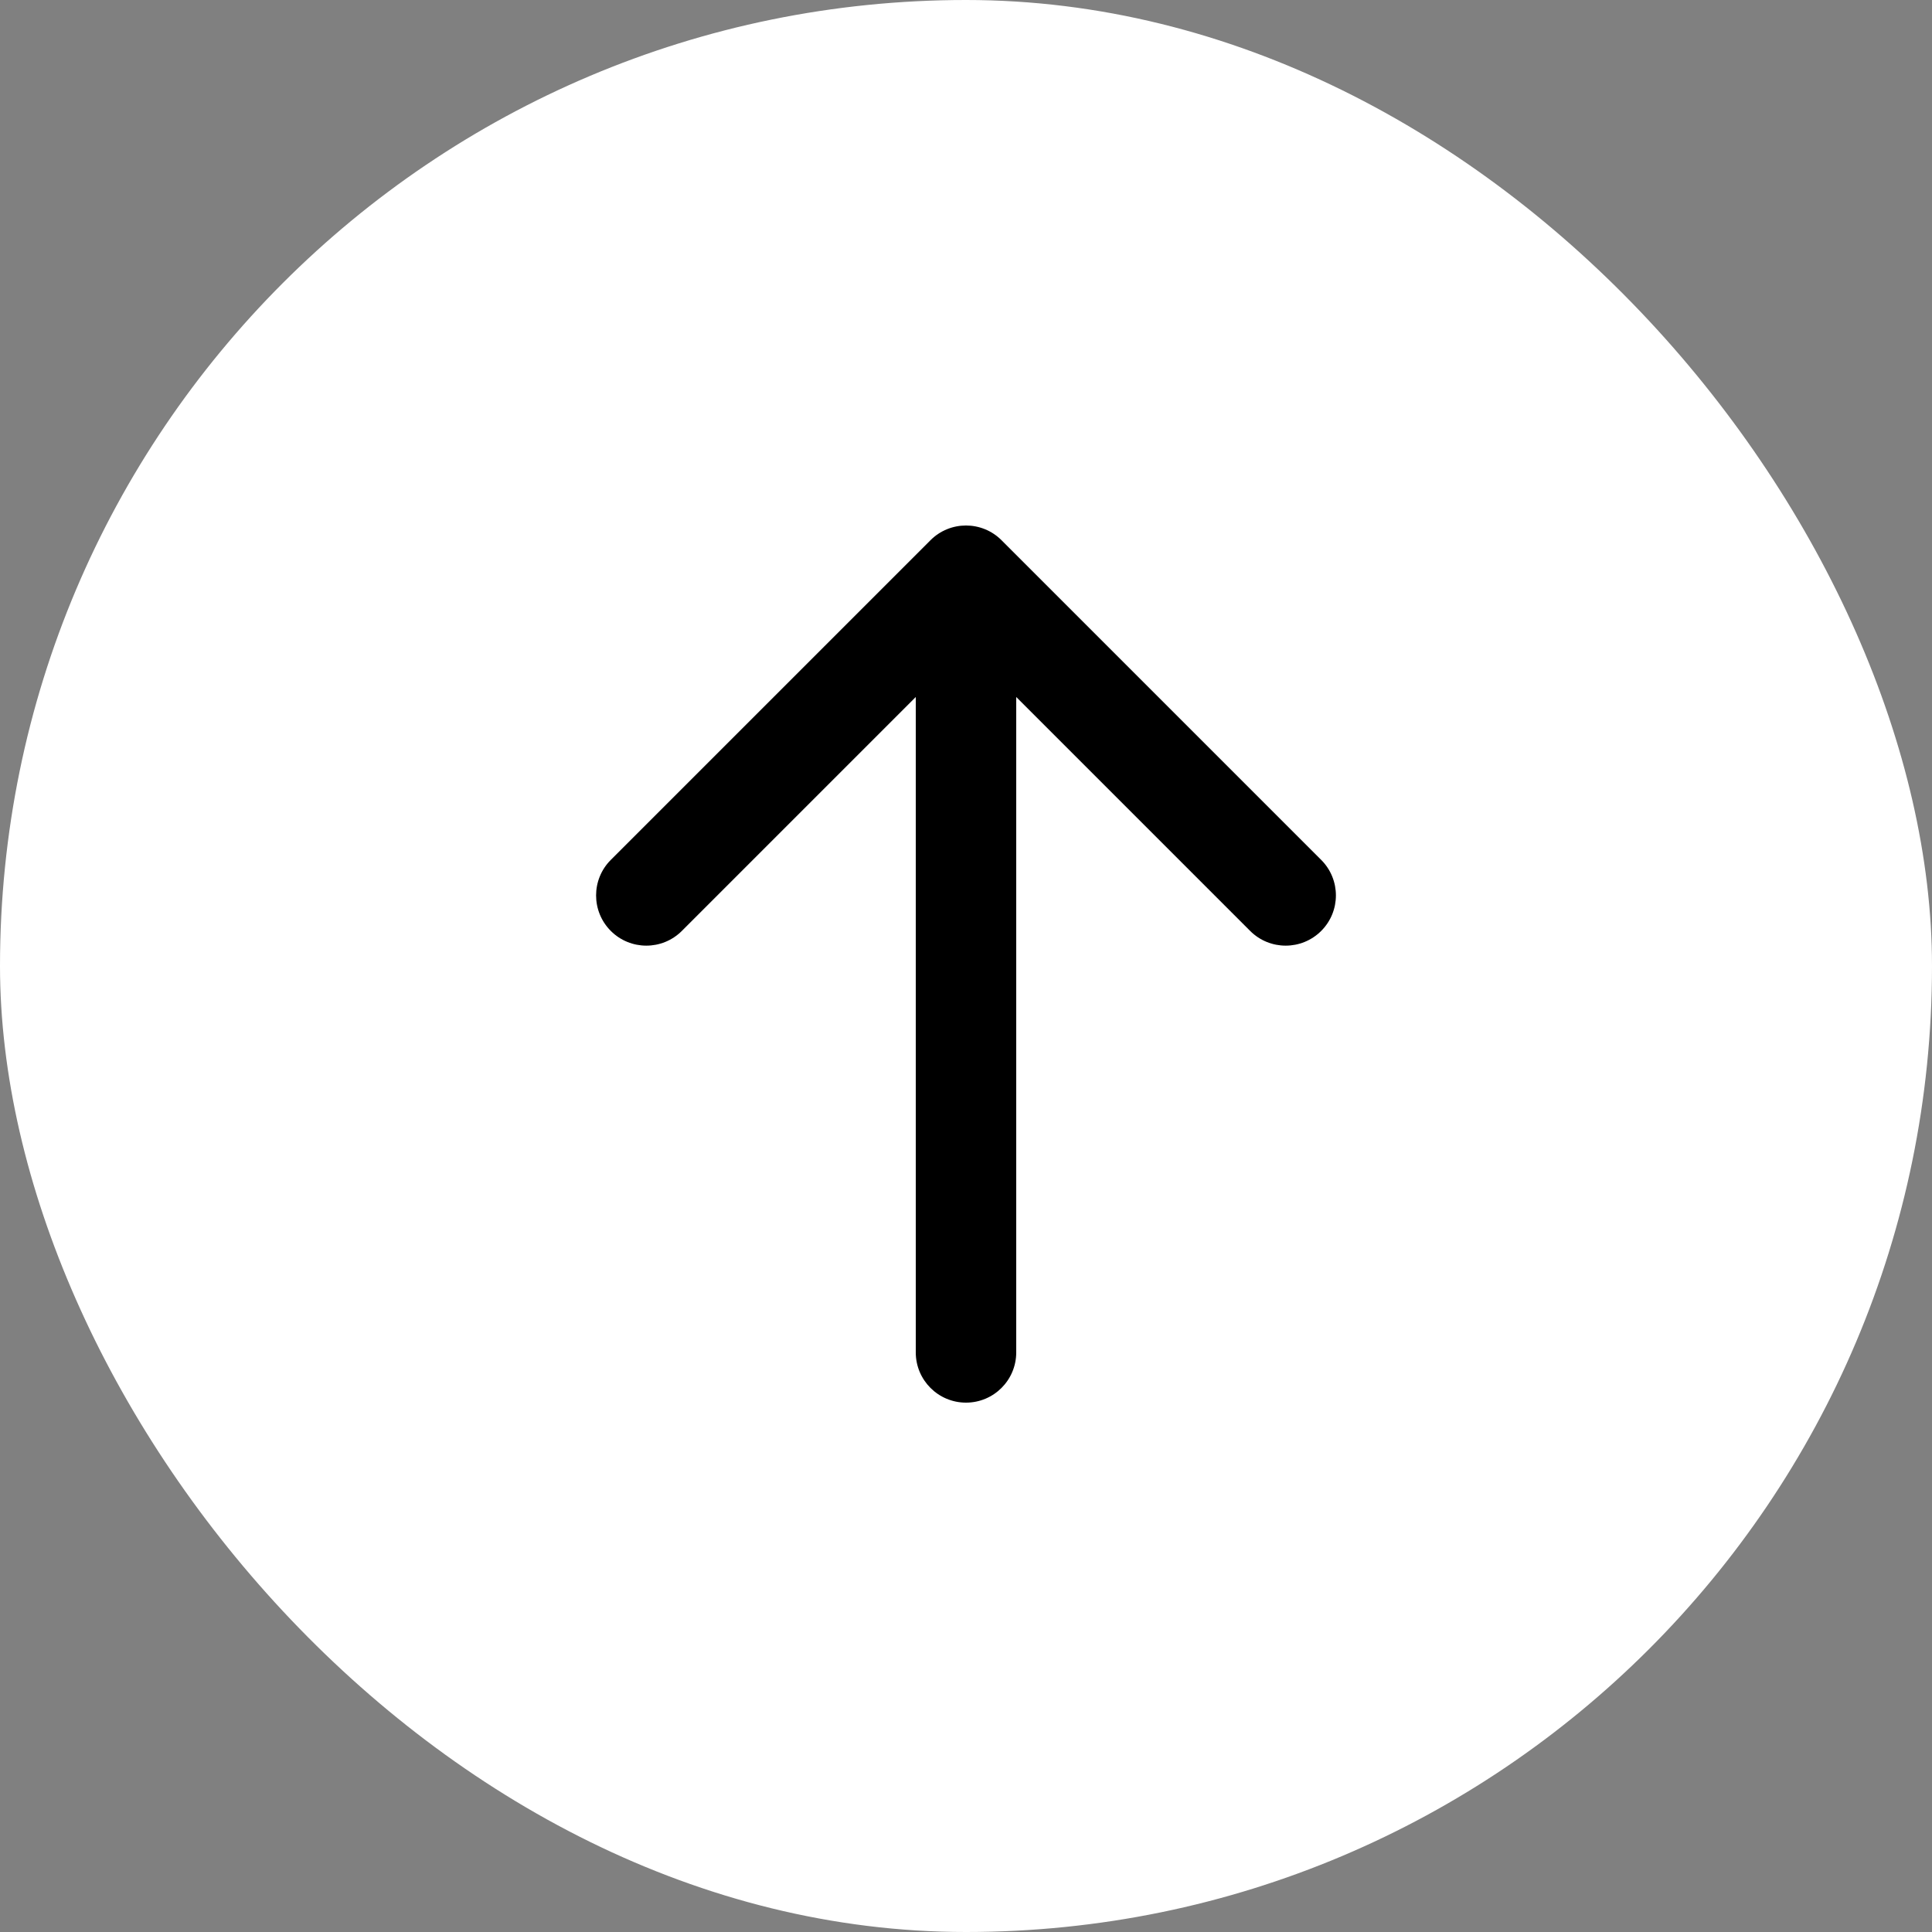
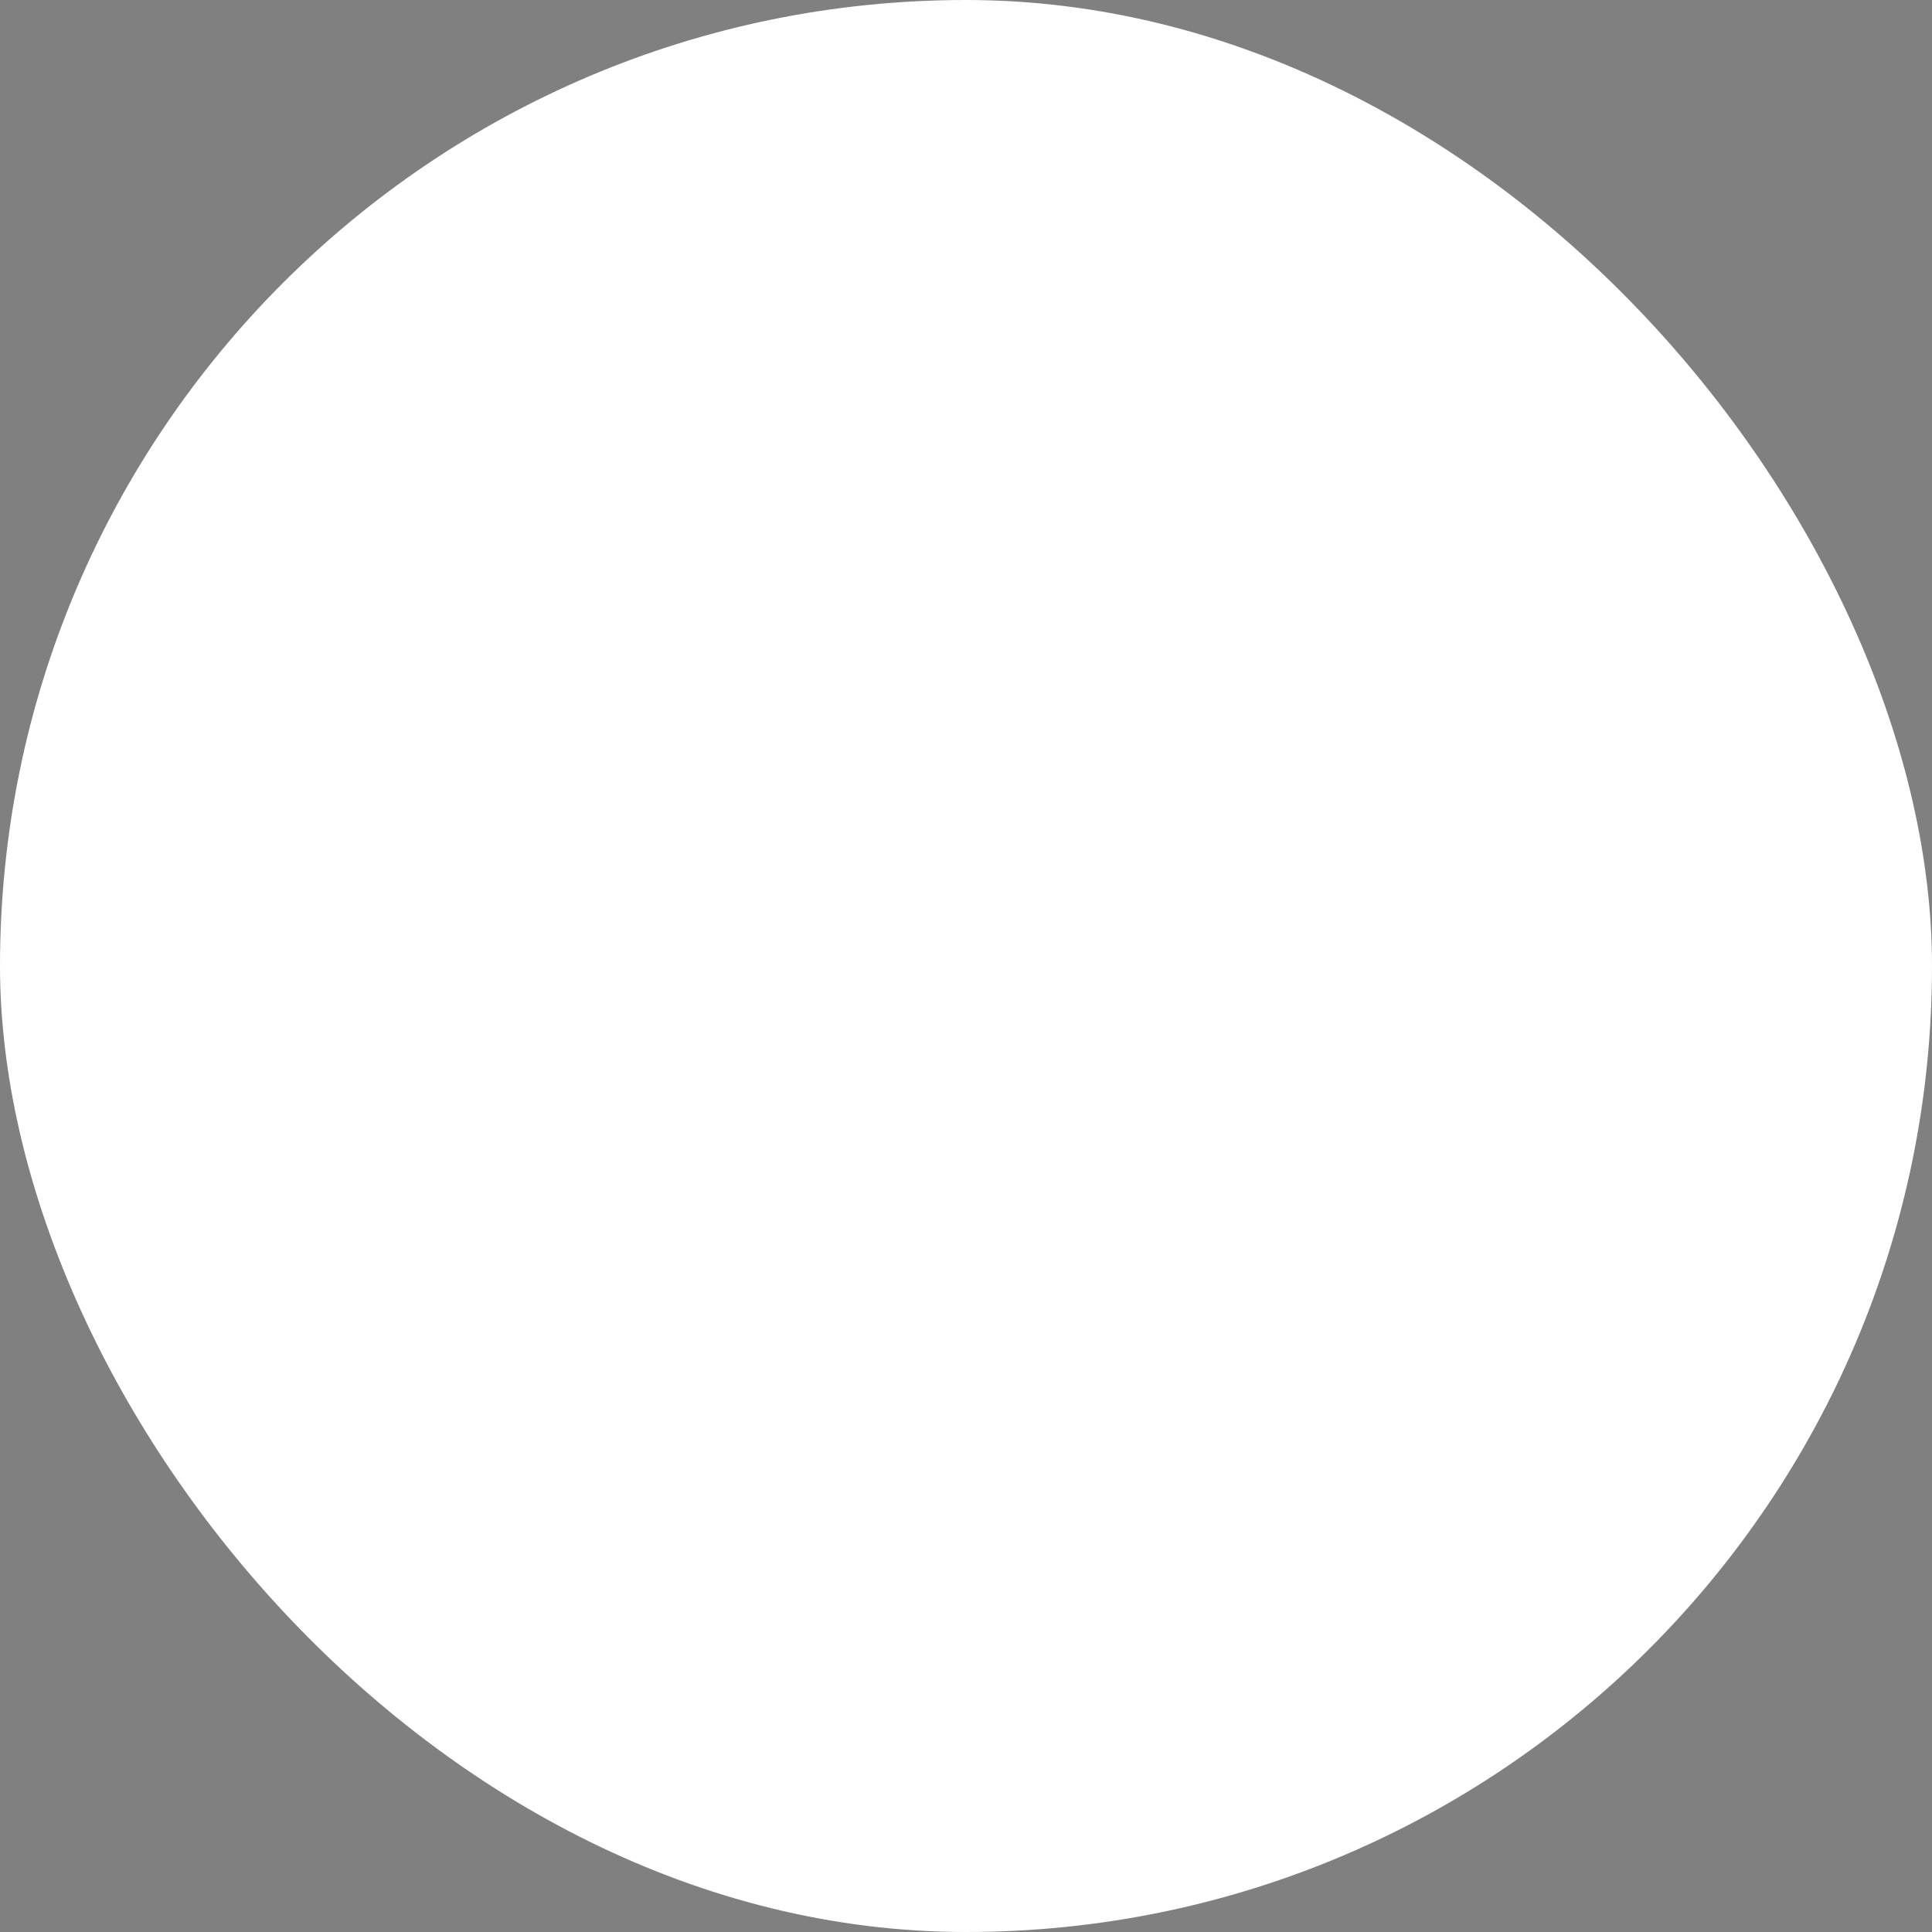
<svg xmlns="http://www.w3.org/2000/svg" width="500" height="500" viewBox="0 0 500 500" fill="none">
  <rect x="0" y="0" width="500" height="500" fill="#808080" stroke="none" />
  <rect width="500" height="500" rx="250" fill="white" />
-   <path d="M237 350C237 357.18 242.82 363 250 363C257.18 363 263 357.18 263 350H237ZM259.192 139.808C254.116 134.731 245.884 134.731 240.808 139.808L158.076 222.539C152.999 227.616 152.999 235.847 158.076 240.924C163.153 246.001 171.384 246.001 176.461 240.924L250 167.385L323.539 240.924C328.616 246.001 336.847 246.001 341.924 240.924C347.001 235.847 347.001 227.616 341.924 222.539L259.192 139.808ZM263 350L263 149H237L237 350H263Z" fill="black" />
</svg>